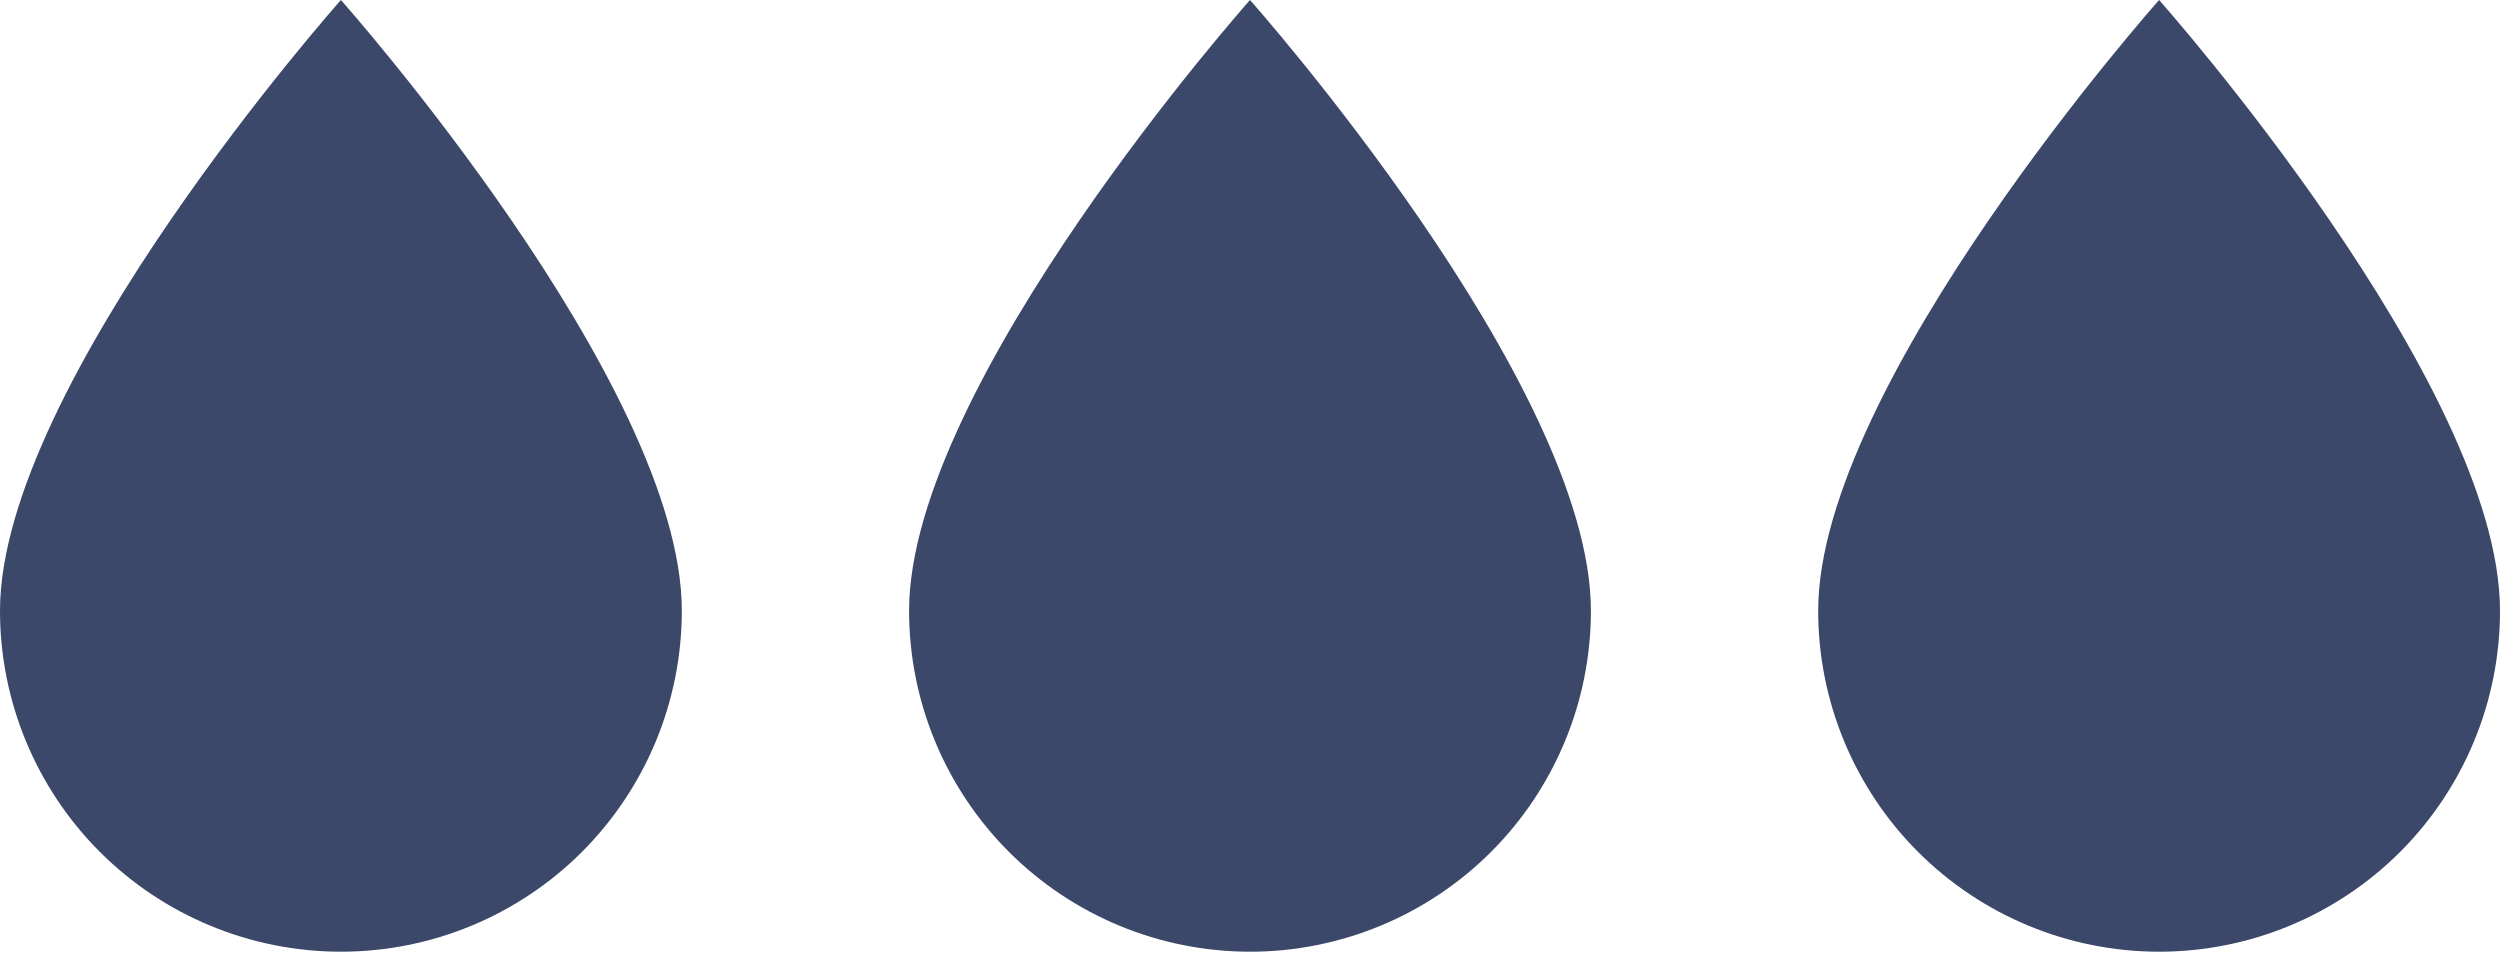
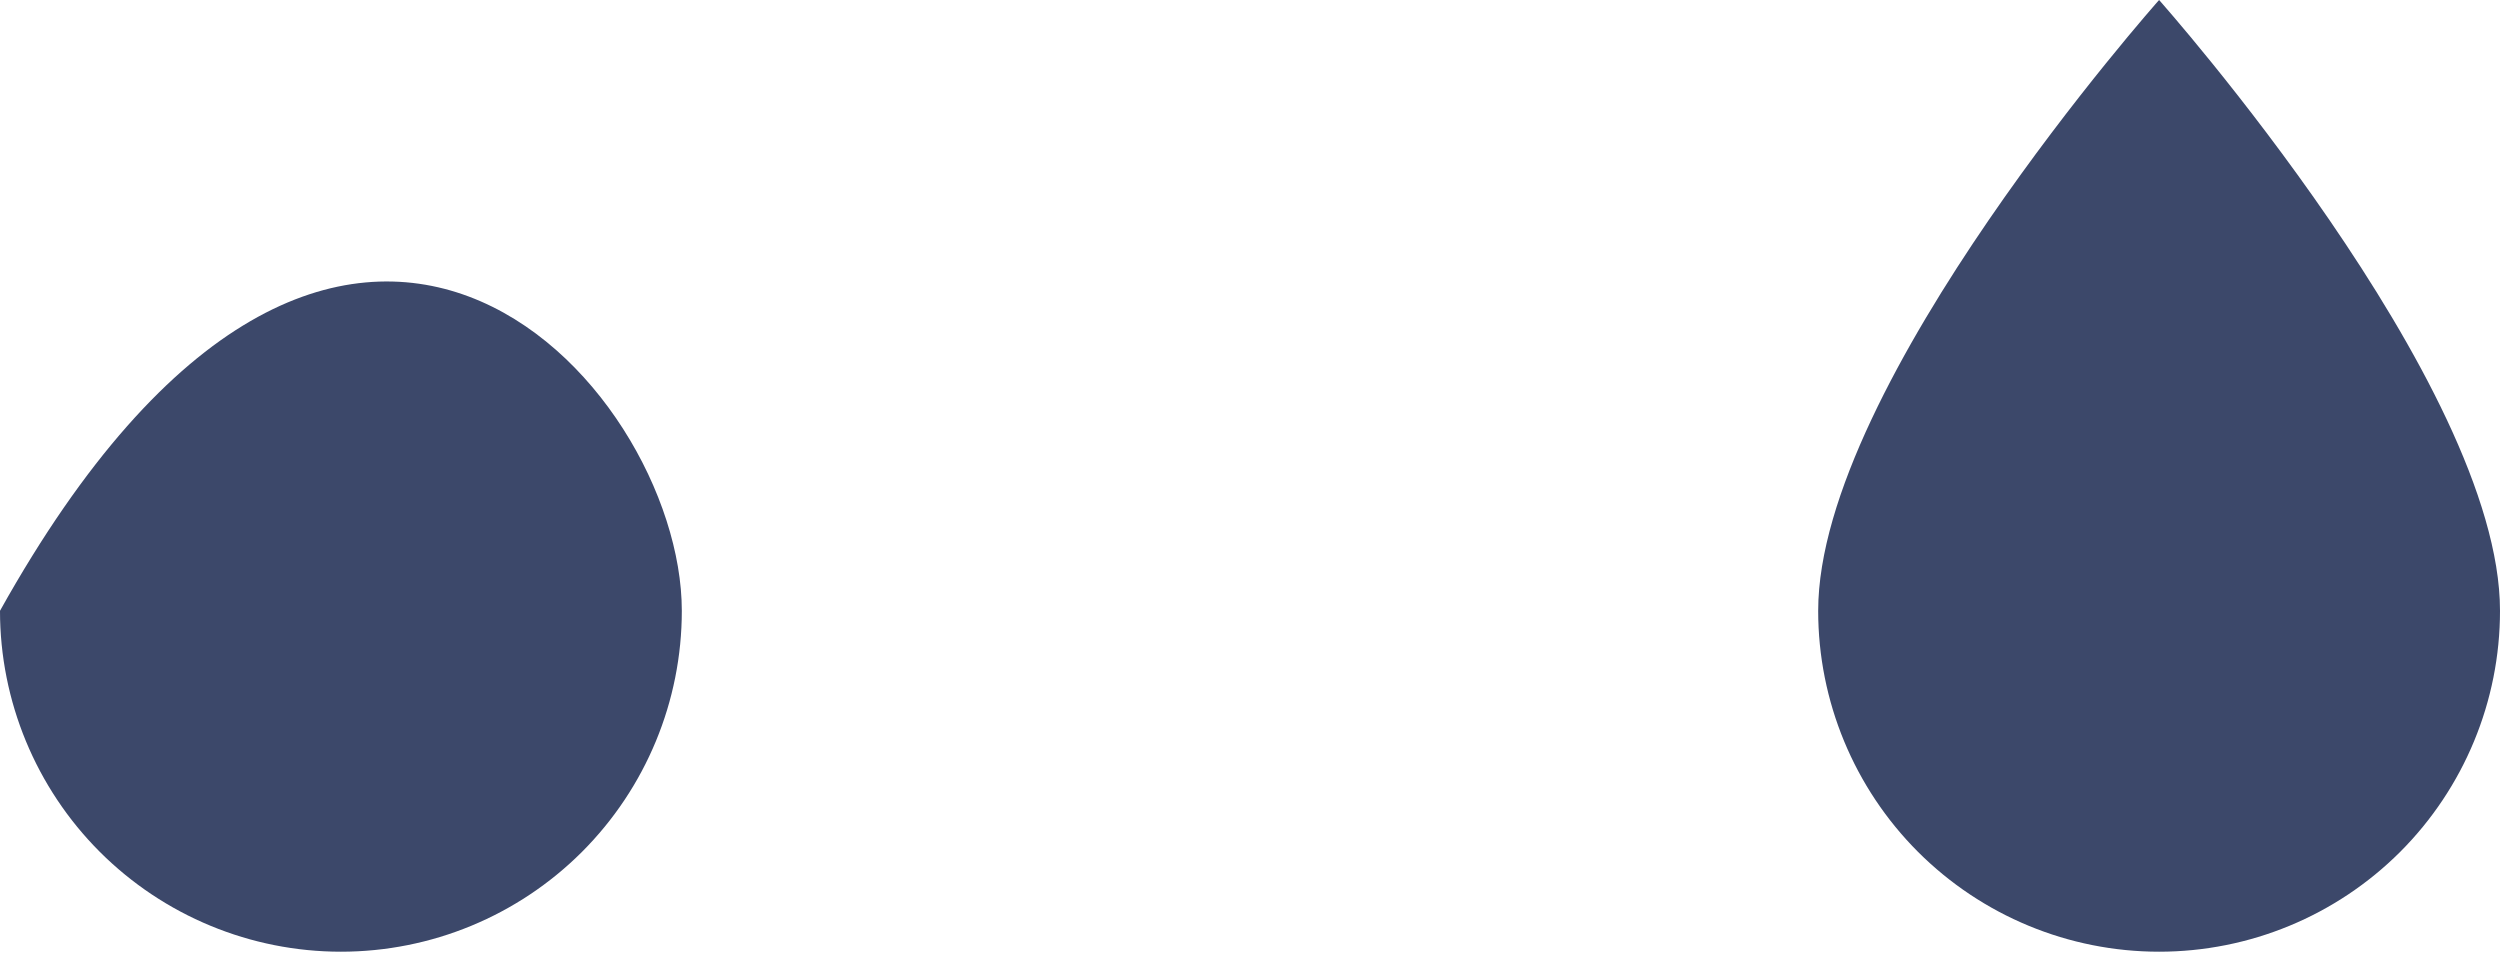
<svg xmlns="http://www.w3.org/2000/svg" width="44" height="17" viewBox="0 0 44 17" fill="none">
-   <path d="M6 16.75C4.409 16.75 2.883 16.118 1.757 14.993C0.632 13.867 0 12.341 0 10.75C0 6.75 6 0 6 0C6 0 12 6.75 12 10.75C12 12.341 11.368 13.867 10.243 14.993C9.117 16.118 7.591 16.75 6 16.75Z" fill="#3C486A" />
-   <path d="M22 16.75C20.409 16.75 18.883 16.118 17.757 14.993C16.632 13.867 16 12.341 16 10.75C16 6.75 22 0 22 0C22 0 28 6.75 28 10.75C28 12.341 27.368 13.867 26.243 14.993C25.117 16.118 23.591 16.75 22 16.75Z" fill="#3C486A" />
+   <path d="M6 16.75C4.409 16.75 2.883 16.118 1.757 14.993C0.632 13.867 0 12.341 0 10.75C6 0 12 6.75 12 10.75C12 12.341 11.368 13.867 10.243 14.993C9.117 16.118 7.591 16.75 6 16.75Z" fill="#3C486A" />
  <path d="M38 16.75C36.409 16.75 34.883 16.118 33.757 14.993C32.632 13.867 32 12.341 32 10.75C32 6.75 38 0 38 0C38 0 44 6.75 44 10.75C44 12.341 43.368 13.867 42.243 14.993C41.117 16.118 39.591 16.75 38 16.75Z" fill="#3C486A" />
</svg>